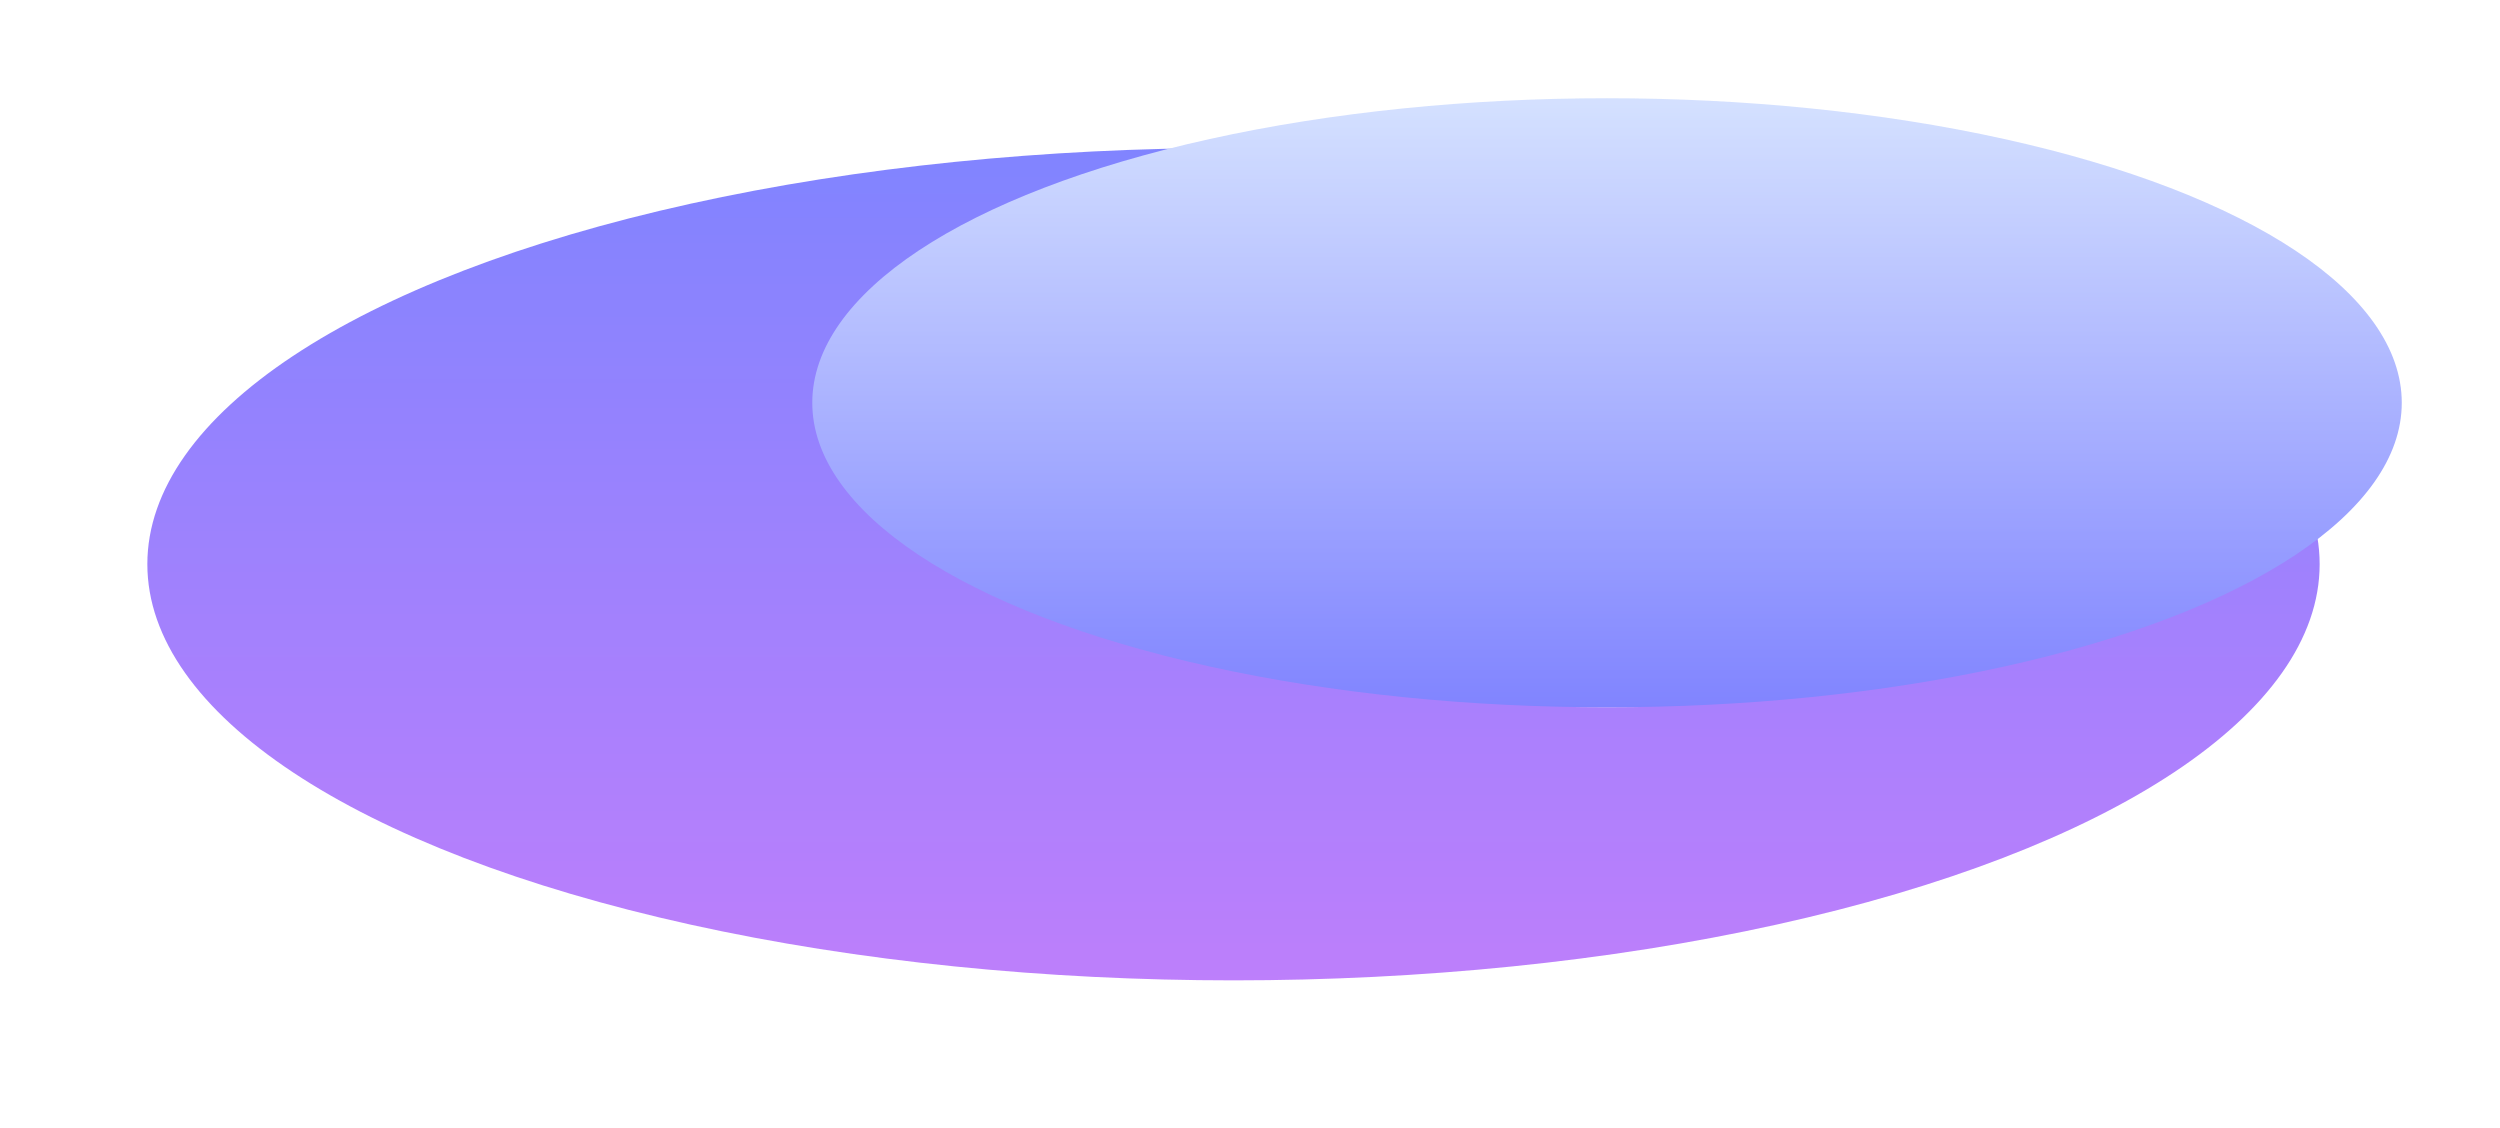
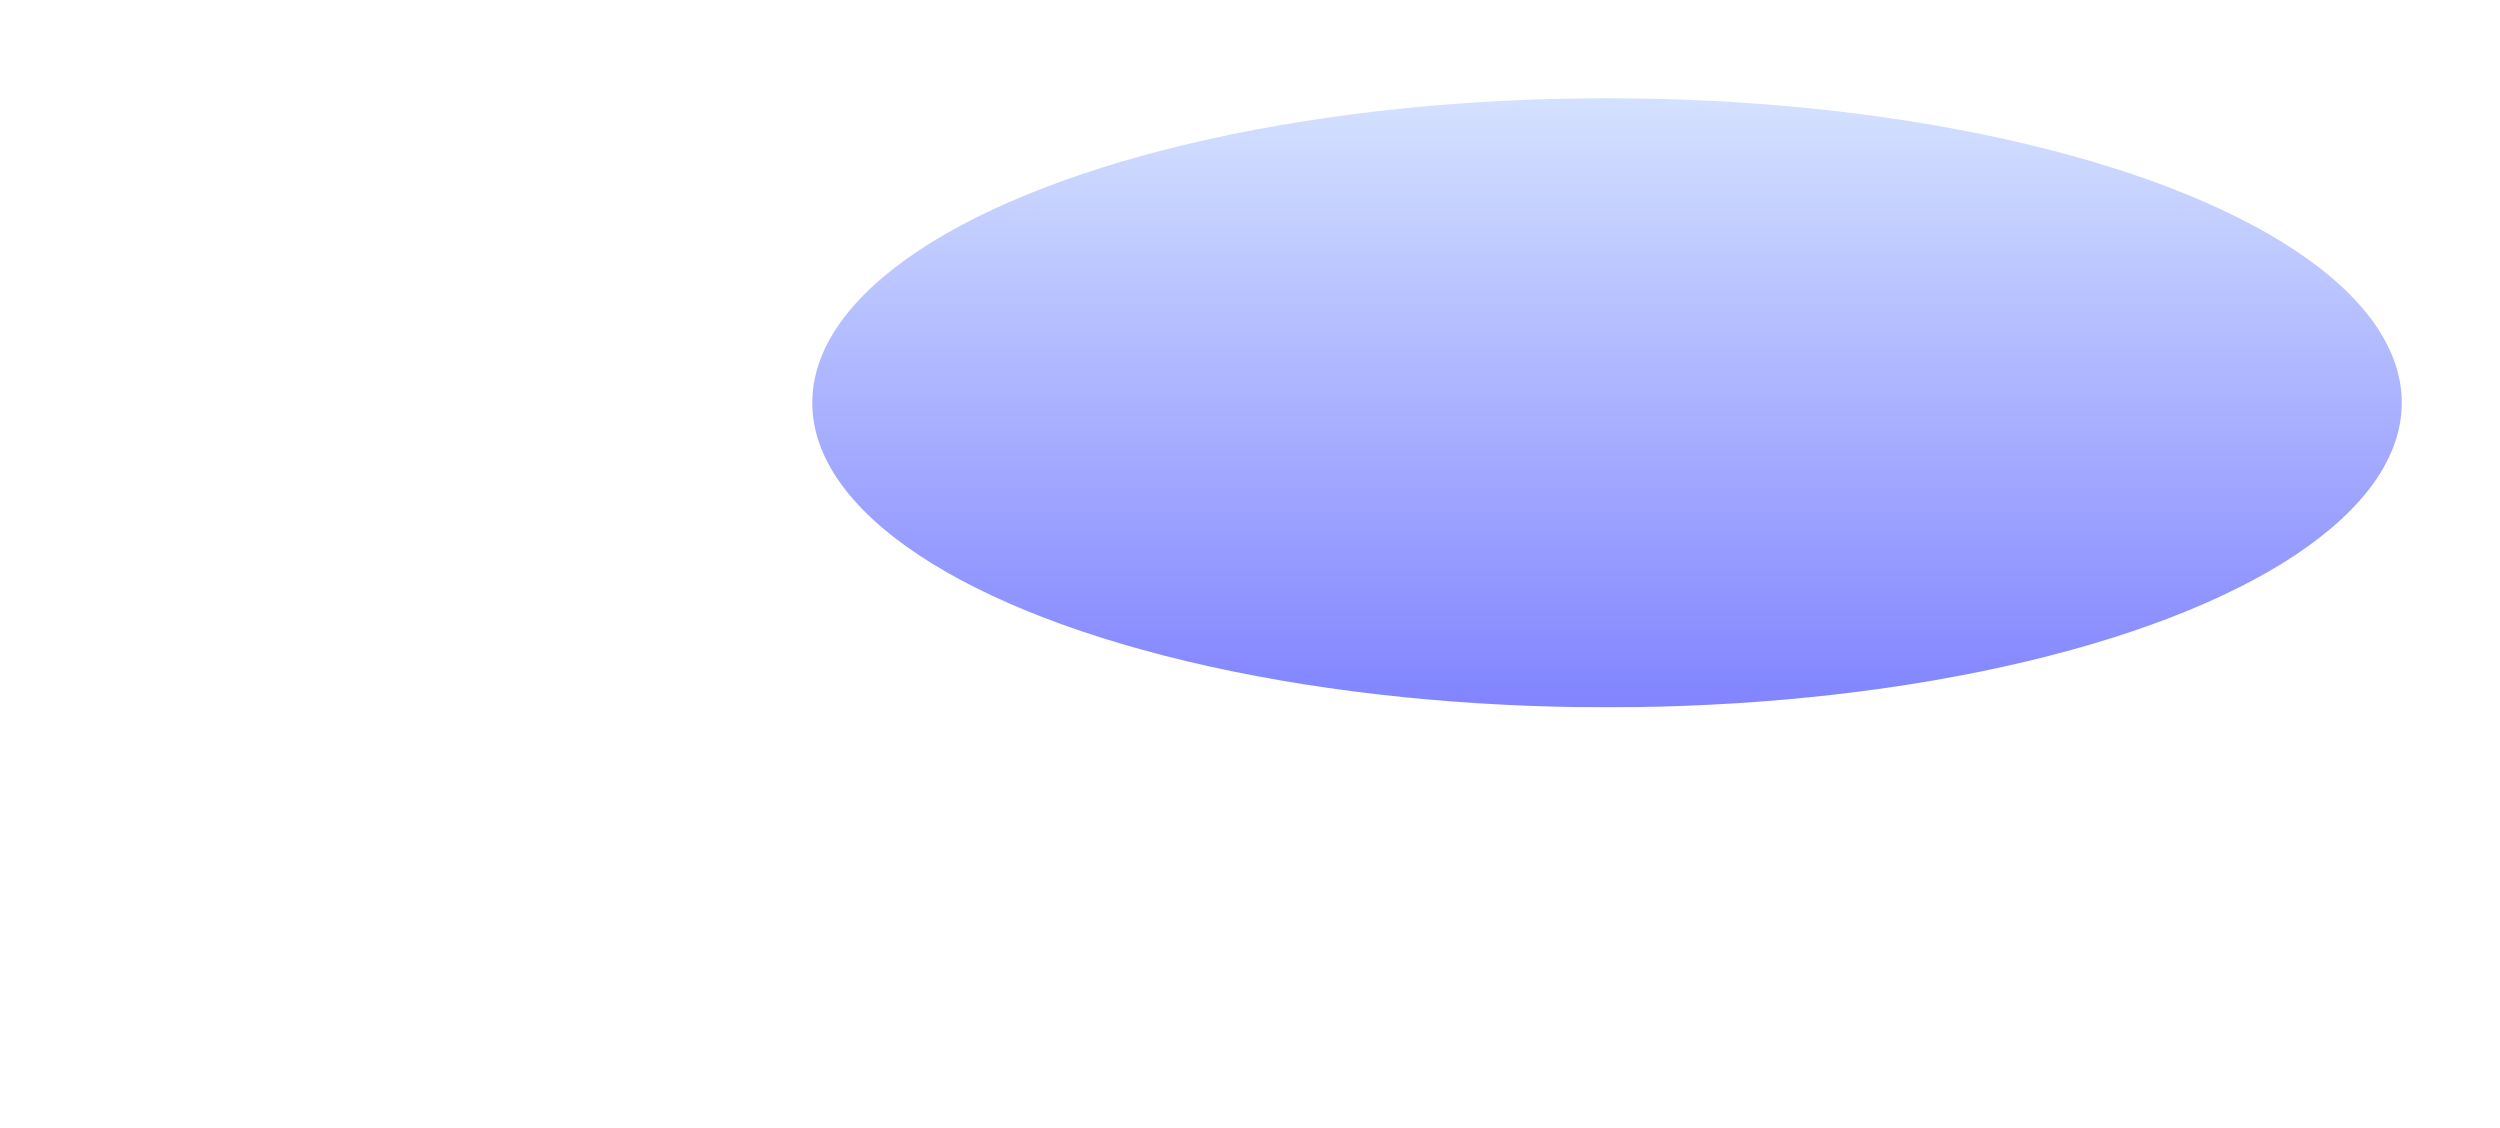
<svg xmlns="http://www.w3.org/2000/svg" fill="none" height="100%" overflow="visible" preserveAspectRatio="none" style="display: block;" viewBox="0 0 2036 919" width="100%">
  <g id="Gradient" opacity="0.6">
    <g filter="url(#filter0_f_0_27798)" id="Eclipse">
-       <ellipse cx="1004.56" cy="459.462" fill="url(#paint0_linear_0_27798)" rx="884.559" ry="338.948" />
-     </g>
+       </g>
    <g filter="url(#filter1_f_0_27798)" id="Planet">
      <ellipse cx="1308.76" cy="328.011" fill="url(#paint1_linear_0_27798)" rx="647.239" ry="248.011" />
    </g>
  </g>
  <defs>
    <filter color-interpolation-filters="sRGB" filterUnits="userSpaceOnUse" height="917.896" id="filter0_f_0_27798" width="2009.12" x="0" y="0.514">
      <feFlood flood-opacity="0" result="BackgroundImageFix" />
      <feBlend in="SourceGraphic" in2="BackgroundImageFix" mode="normal" result="shape" />
      <feGaussianBlur result="effect1_foregroundBlur_0_27798" stdDeviation="60" />
    </filter>
    <filter color-interpolation-filters="sRGB" filterUnits="userSpaceOnUse" height="656.022" id="filter1_f_0_27798" width="1454.48" x="581.523" y="0">
      <feFlood flood-opacity="0" result="BackgroundImageFix" />
      <feBlend in="SourceGraphic" in2="BackgroundImageFix" mode="normal" result="shape" />
      <feGaussianBlur result="effect1_foregroundBlur_0_27798" stdDeviation="40" />
    </filter>
    <linearGradient gradientUnits="userSpaceOnUse" id="paint0_linear_0_27798" x1="1004.56" x2="1004.56" y1="120.514" y2="798.41">
      <stop stop-color="#2C32FF" />
      <stop offset="1" stop-color="#9129F9" />
    </linearGradient>
    <linearGradient gradientUnits="userSpaceOnUse" id="paint1_linear_0_27798" x1="1308.76" x2="1308.76" y1="80" y2="576.022">
      <stop stop-color="#B8CDFF" />
      <stop offset="1" stop-color="#2C32FF" />
      <stop offset="1" stop-color="#87A5FC" />
    </linearGradient>
  </defs>
</svg>